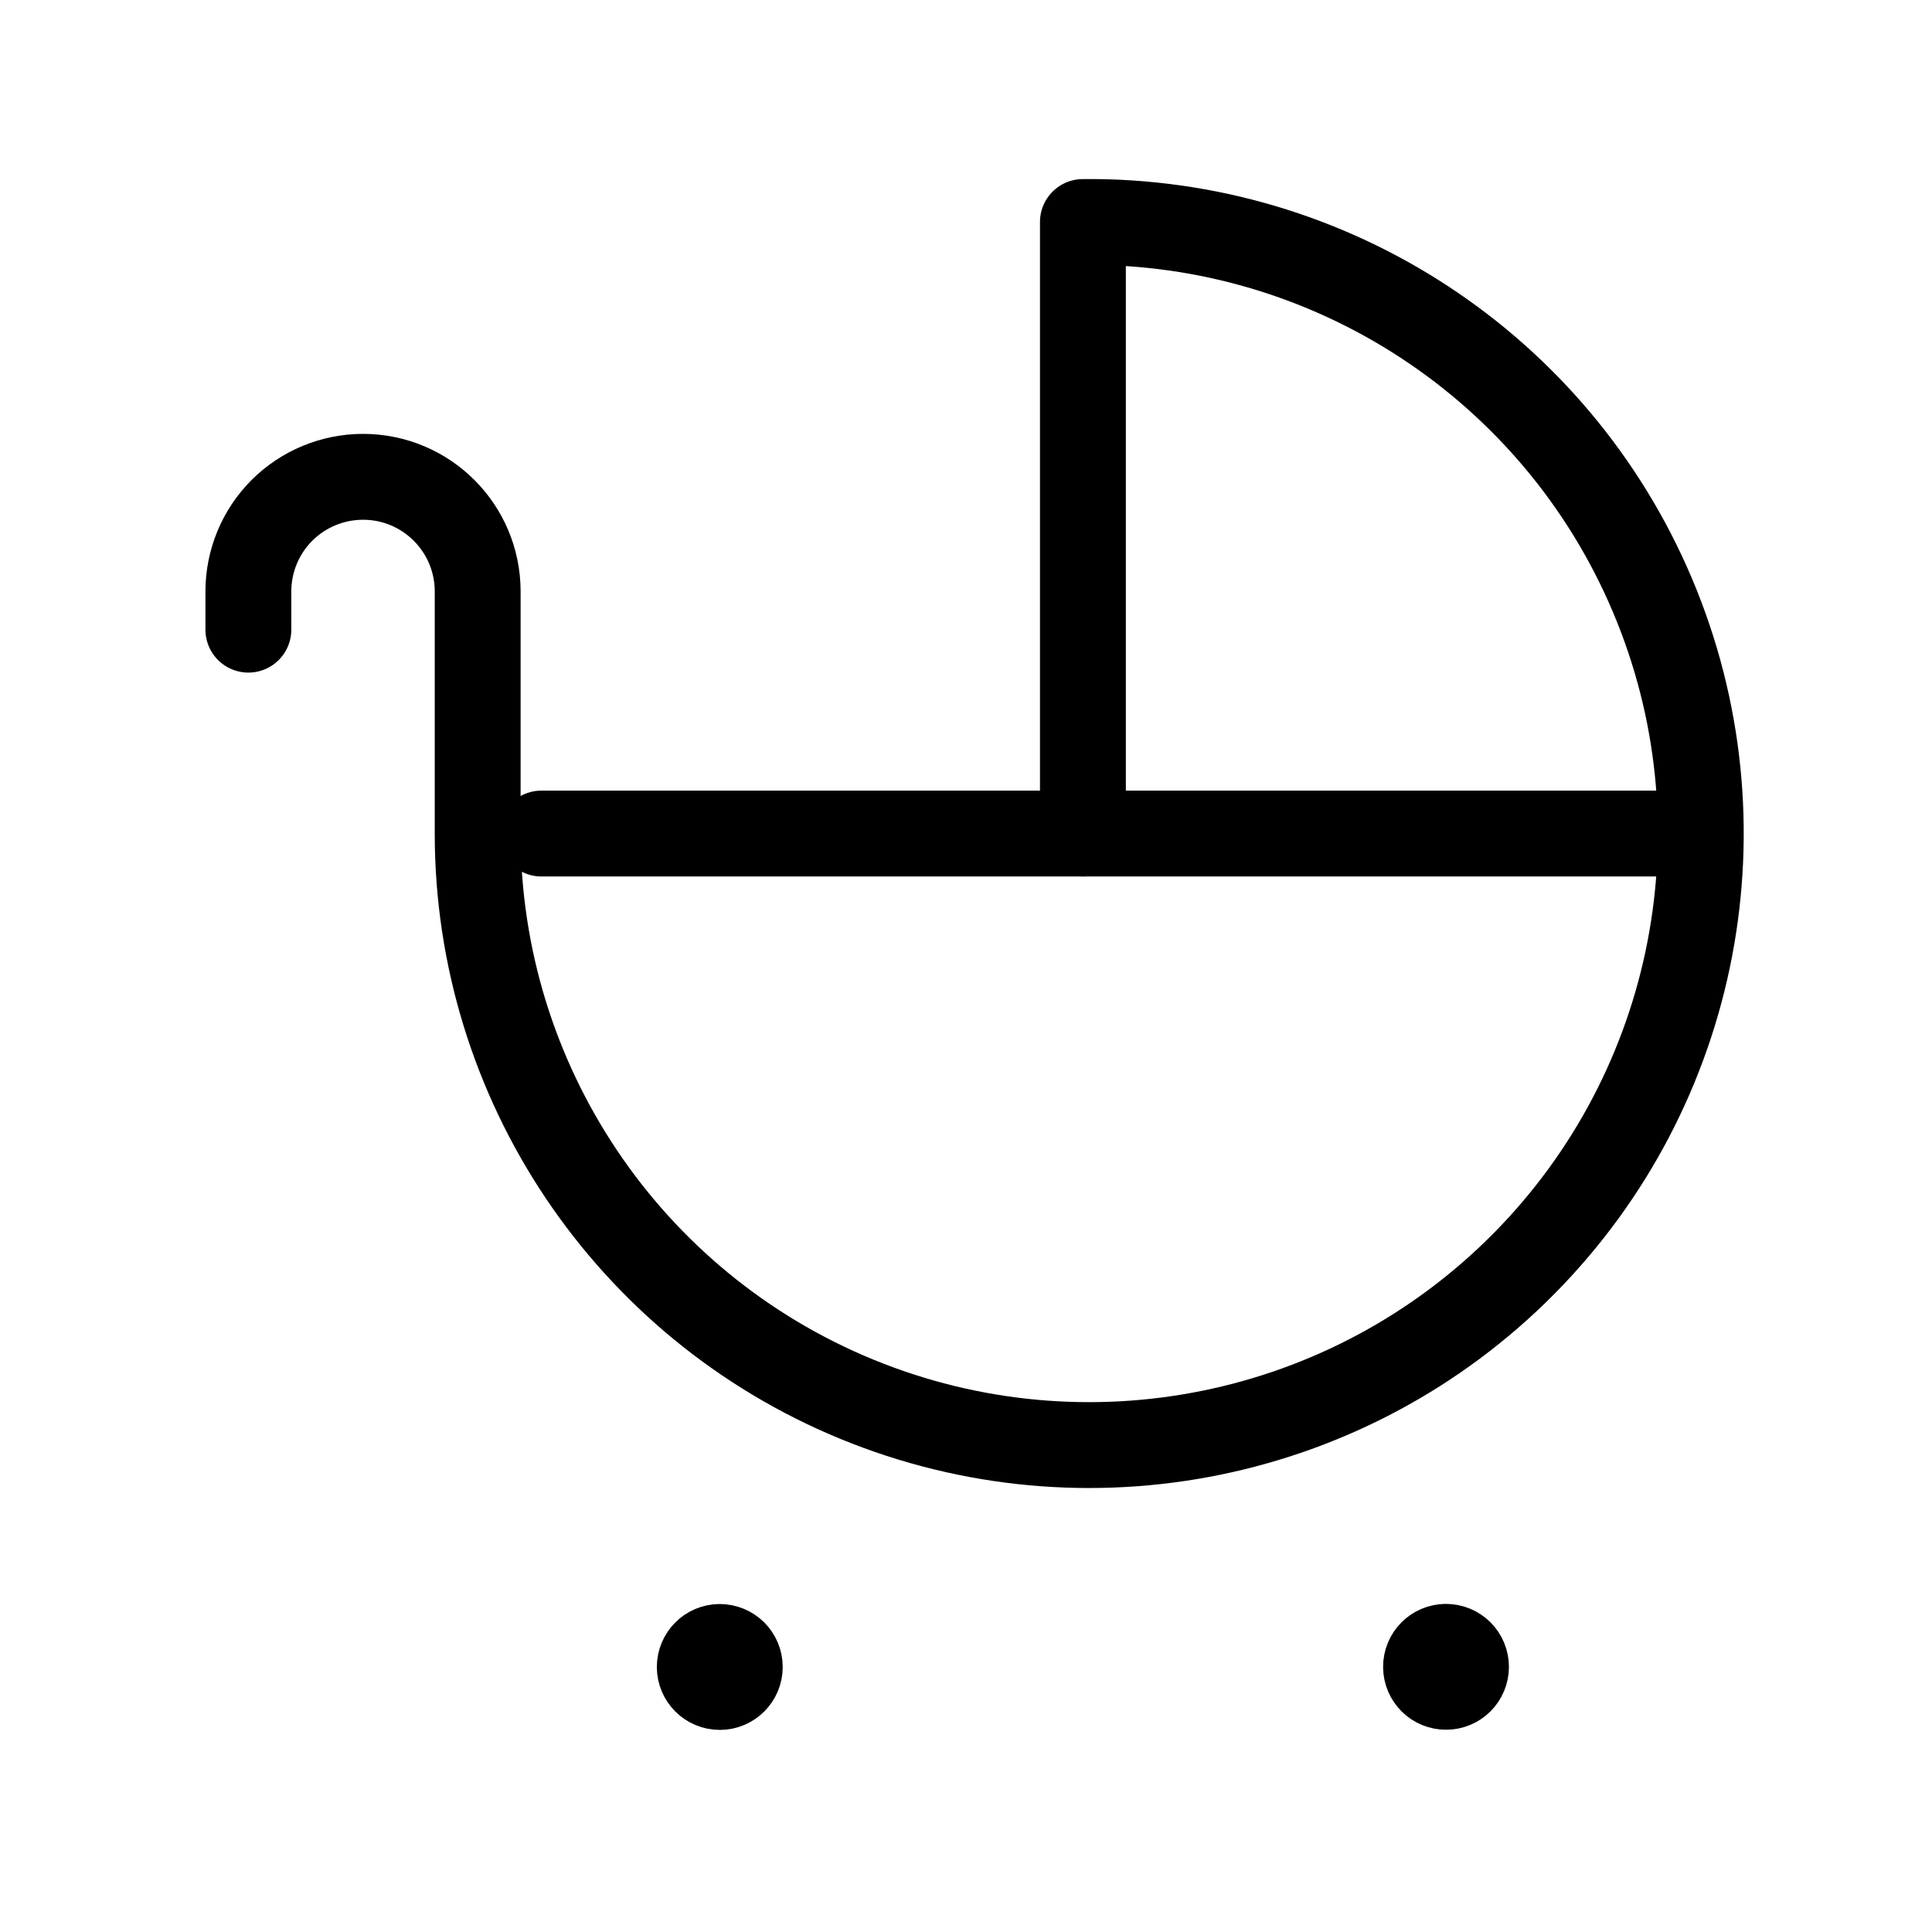
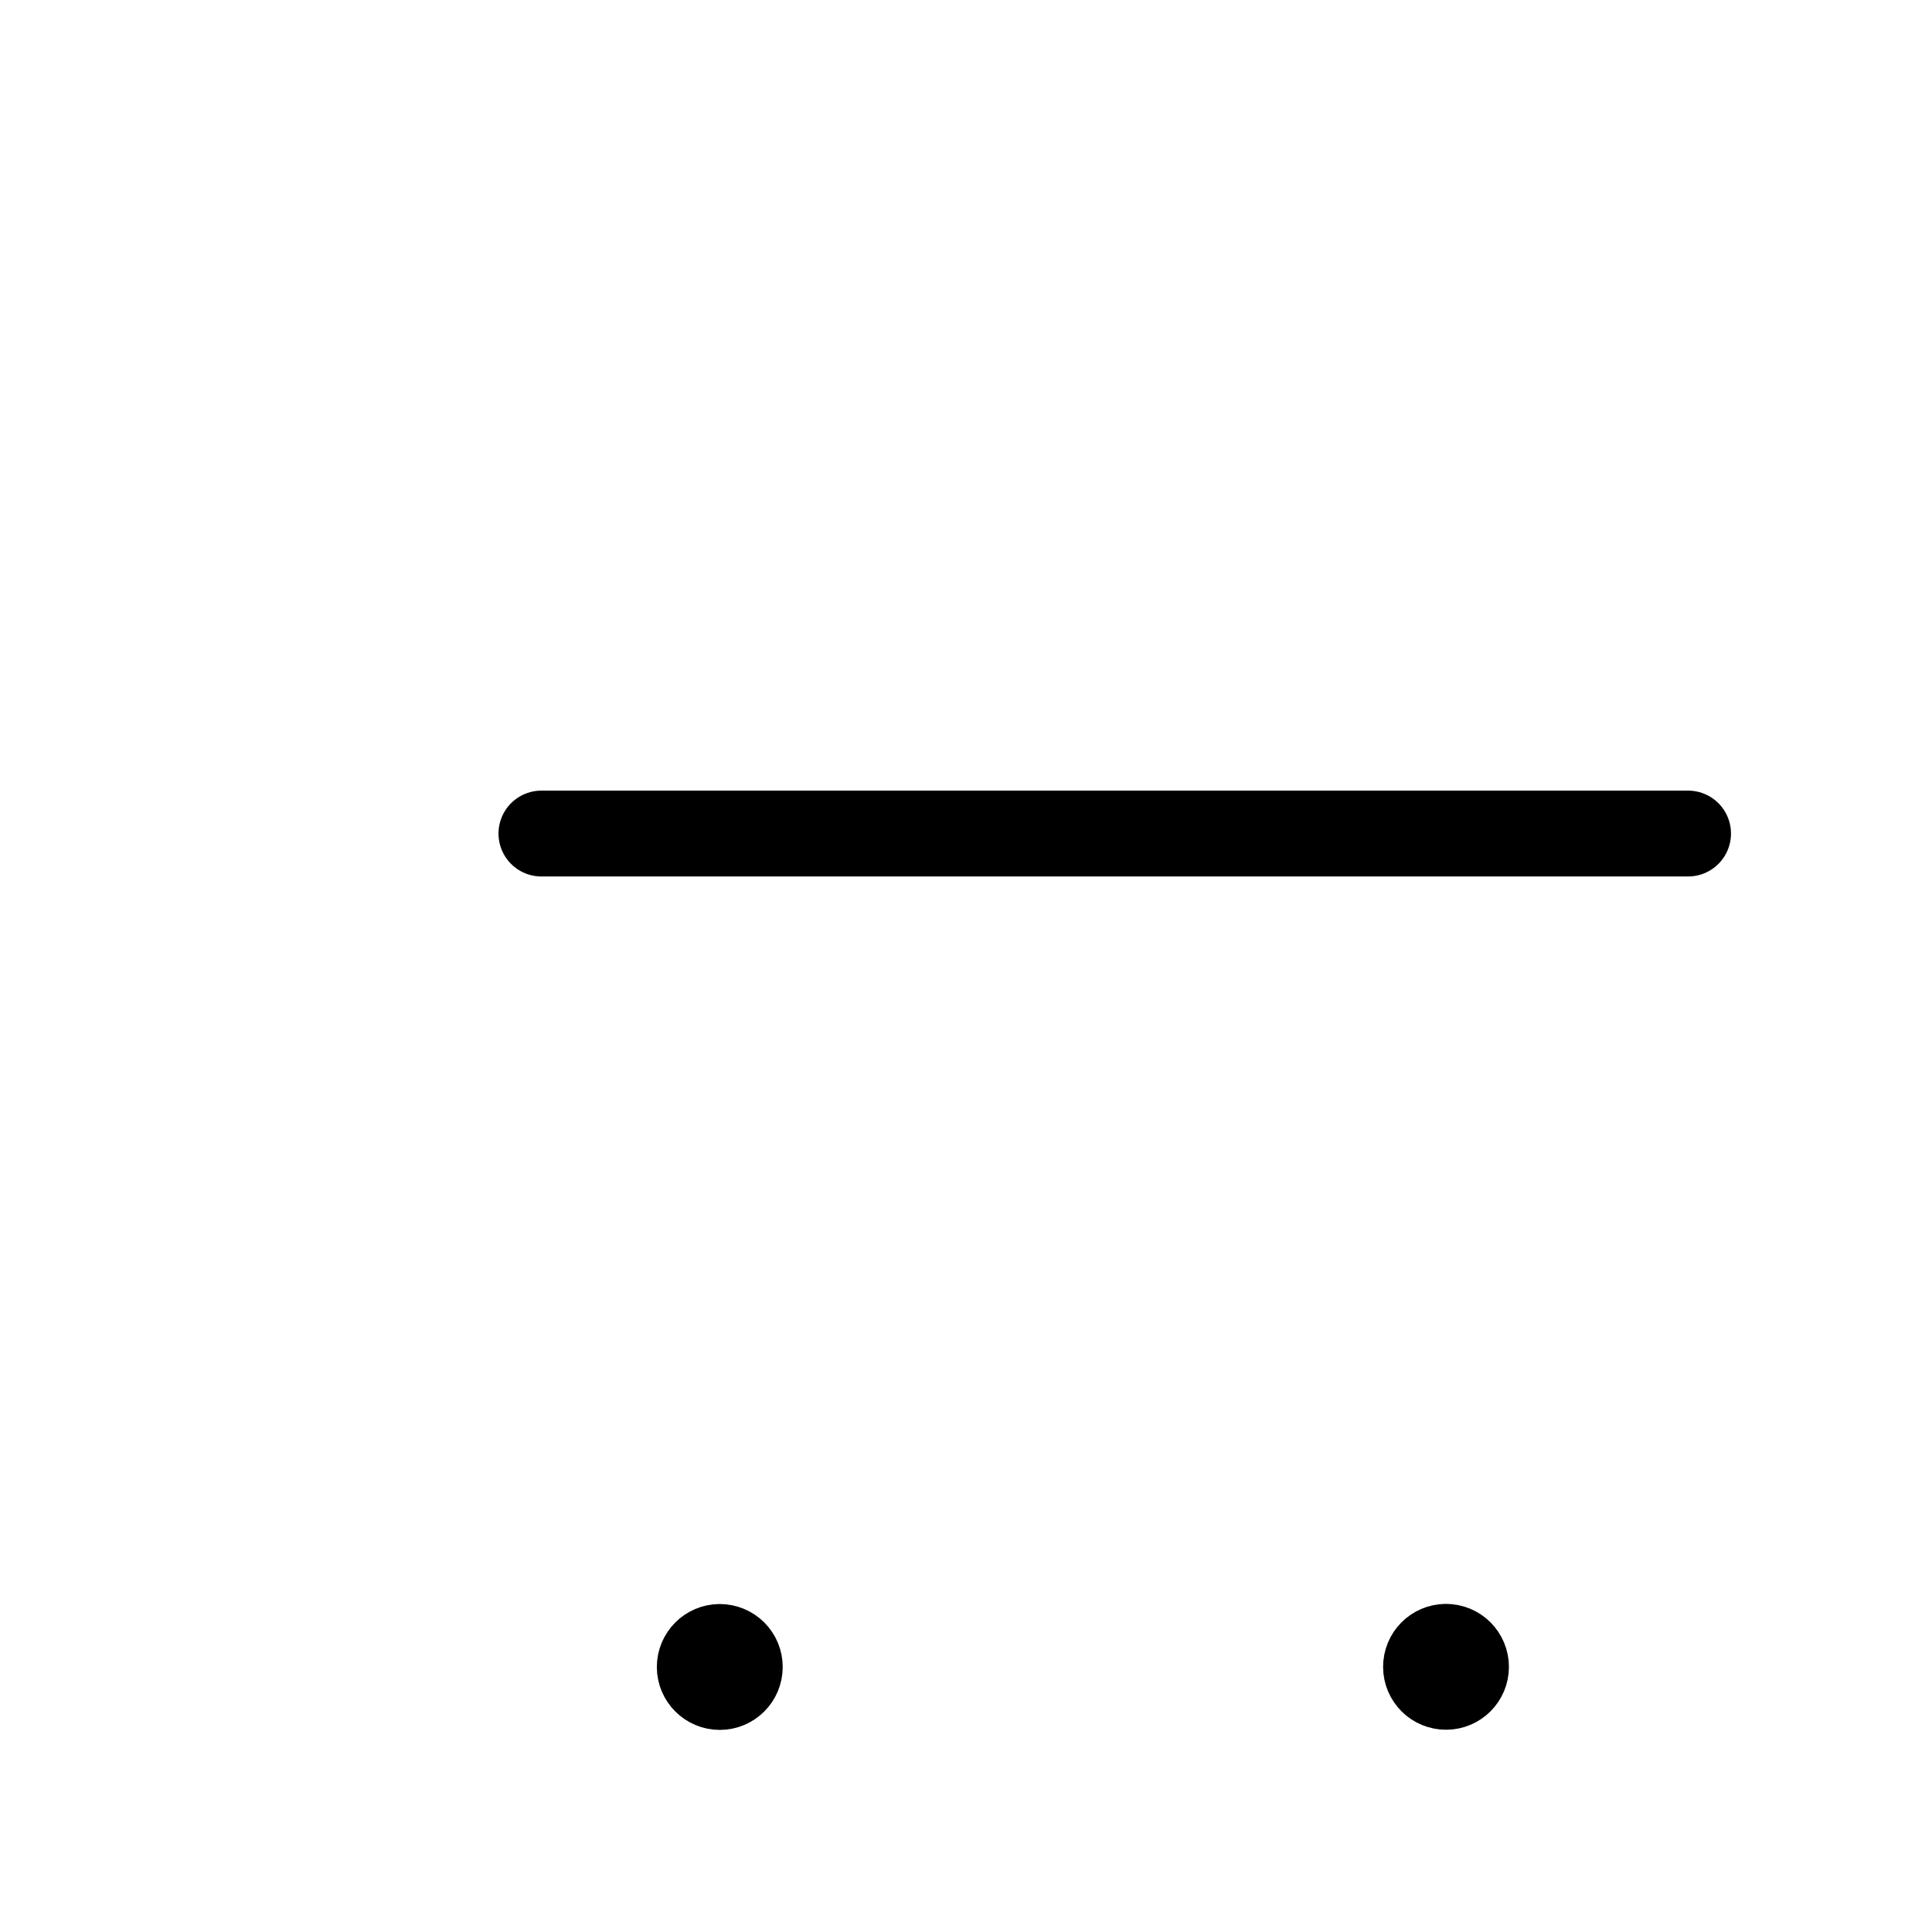
<svg xmlns="http://www.w3.org/2000/svg" width="45" height="45" viewBox="0 0 45 45" fill="none">
-   <path d="M25.223 19.415V5.171C30.997 5.111 36.236 8.544 38.487 13.861C40.739 19.179 39.556 25.33 35.494 29.434C31.432 33.538 25.294 34.784 19.953 32.589C14.613 30.393 11.126 25.19 11.126 19.415V13.776C11.126 12.302 9.931 11.106 8.456 11.106V11.106C7.748 11.106 7.068 11.387 6.567 11.887C6.066 12.388 5.785 13.068 5.785 13.776V14.666" stroke="black" stroke-width="2" stroke-linecap="round" stroke-linejoin="round" />
  <path d="M12.611 19.415H39.318" stroke="black" stroke-width="2" stroke-linecap="round" stroke-linejoin="round" />
  <path d="M33.677 38.358C33.42 38.36 33.214 38.569 33.215 38.826C33.216 39.083 33.425 39.29 33.682 39.289C33.939 39.289 34.146 39.08 34.146 38.824C34.146 38.7 34.096 38.581 34.008 38.493C33.92 38.406 33.801 38.357 33.677 38.358" stroke="black" stroke-width="2" stroke-linecap="round" stroke-linejoin="round" />
  <path d="M16.763 38.361C16.506 38.362 16.299 38.572 16.299 38.828C16.3 39.086 16.509 39.293 16.766 39.293C17.023 39.293 17.231 39.084 17.231 38.827C17.231 38.703 17.182 38.584 17.094 38.497C17.006 38.409 16.887 38.361 16.763 38.361" stroke="black" stroke-width="2" stroke-linecap="round" stroke-linejoin="round" />
</svg>